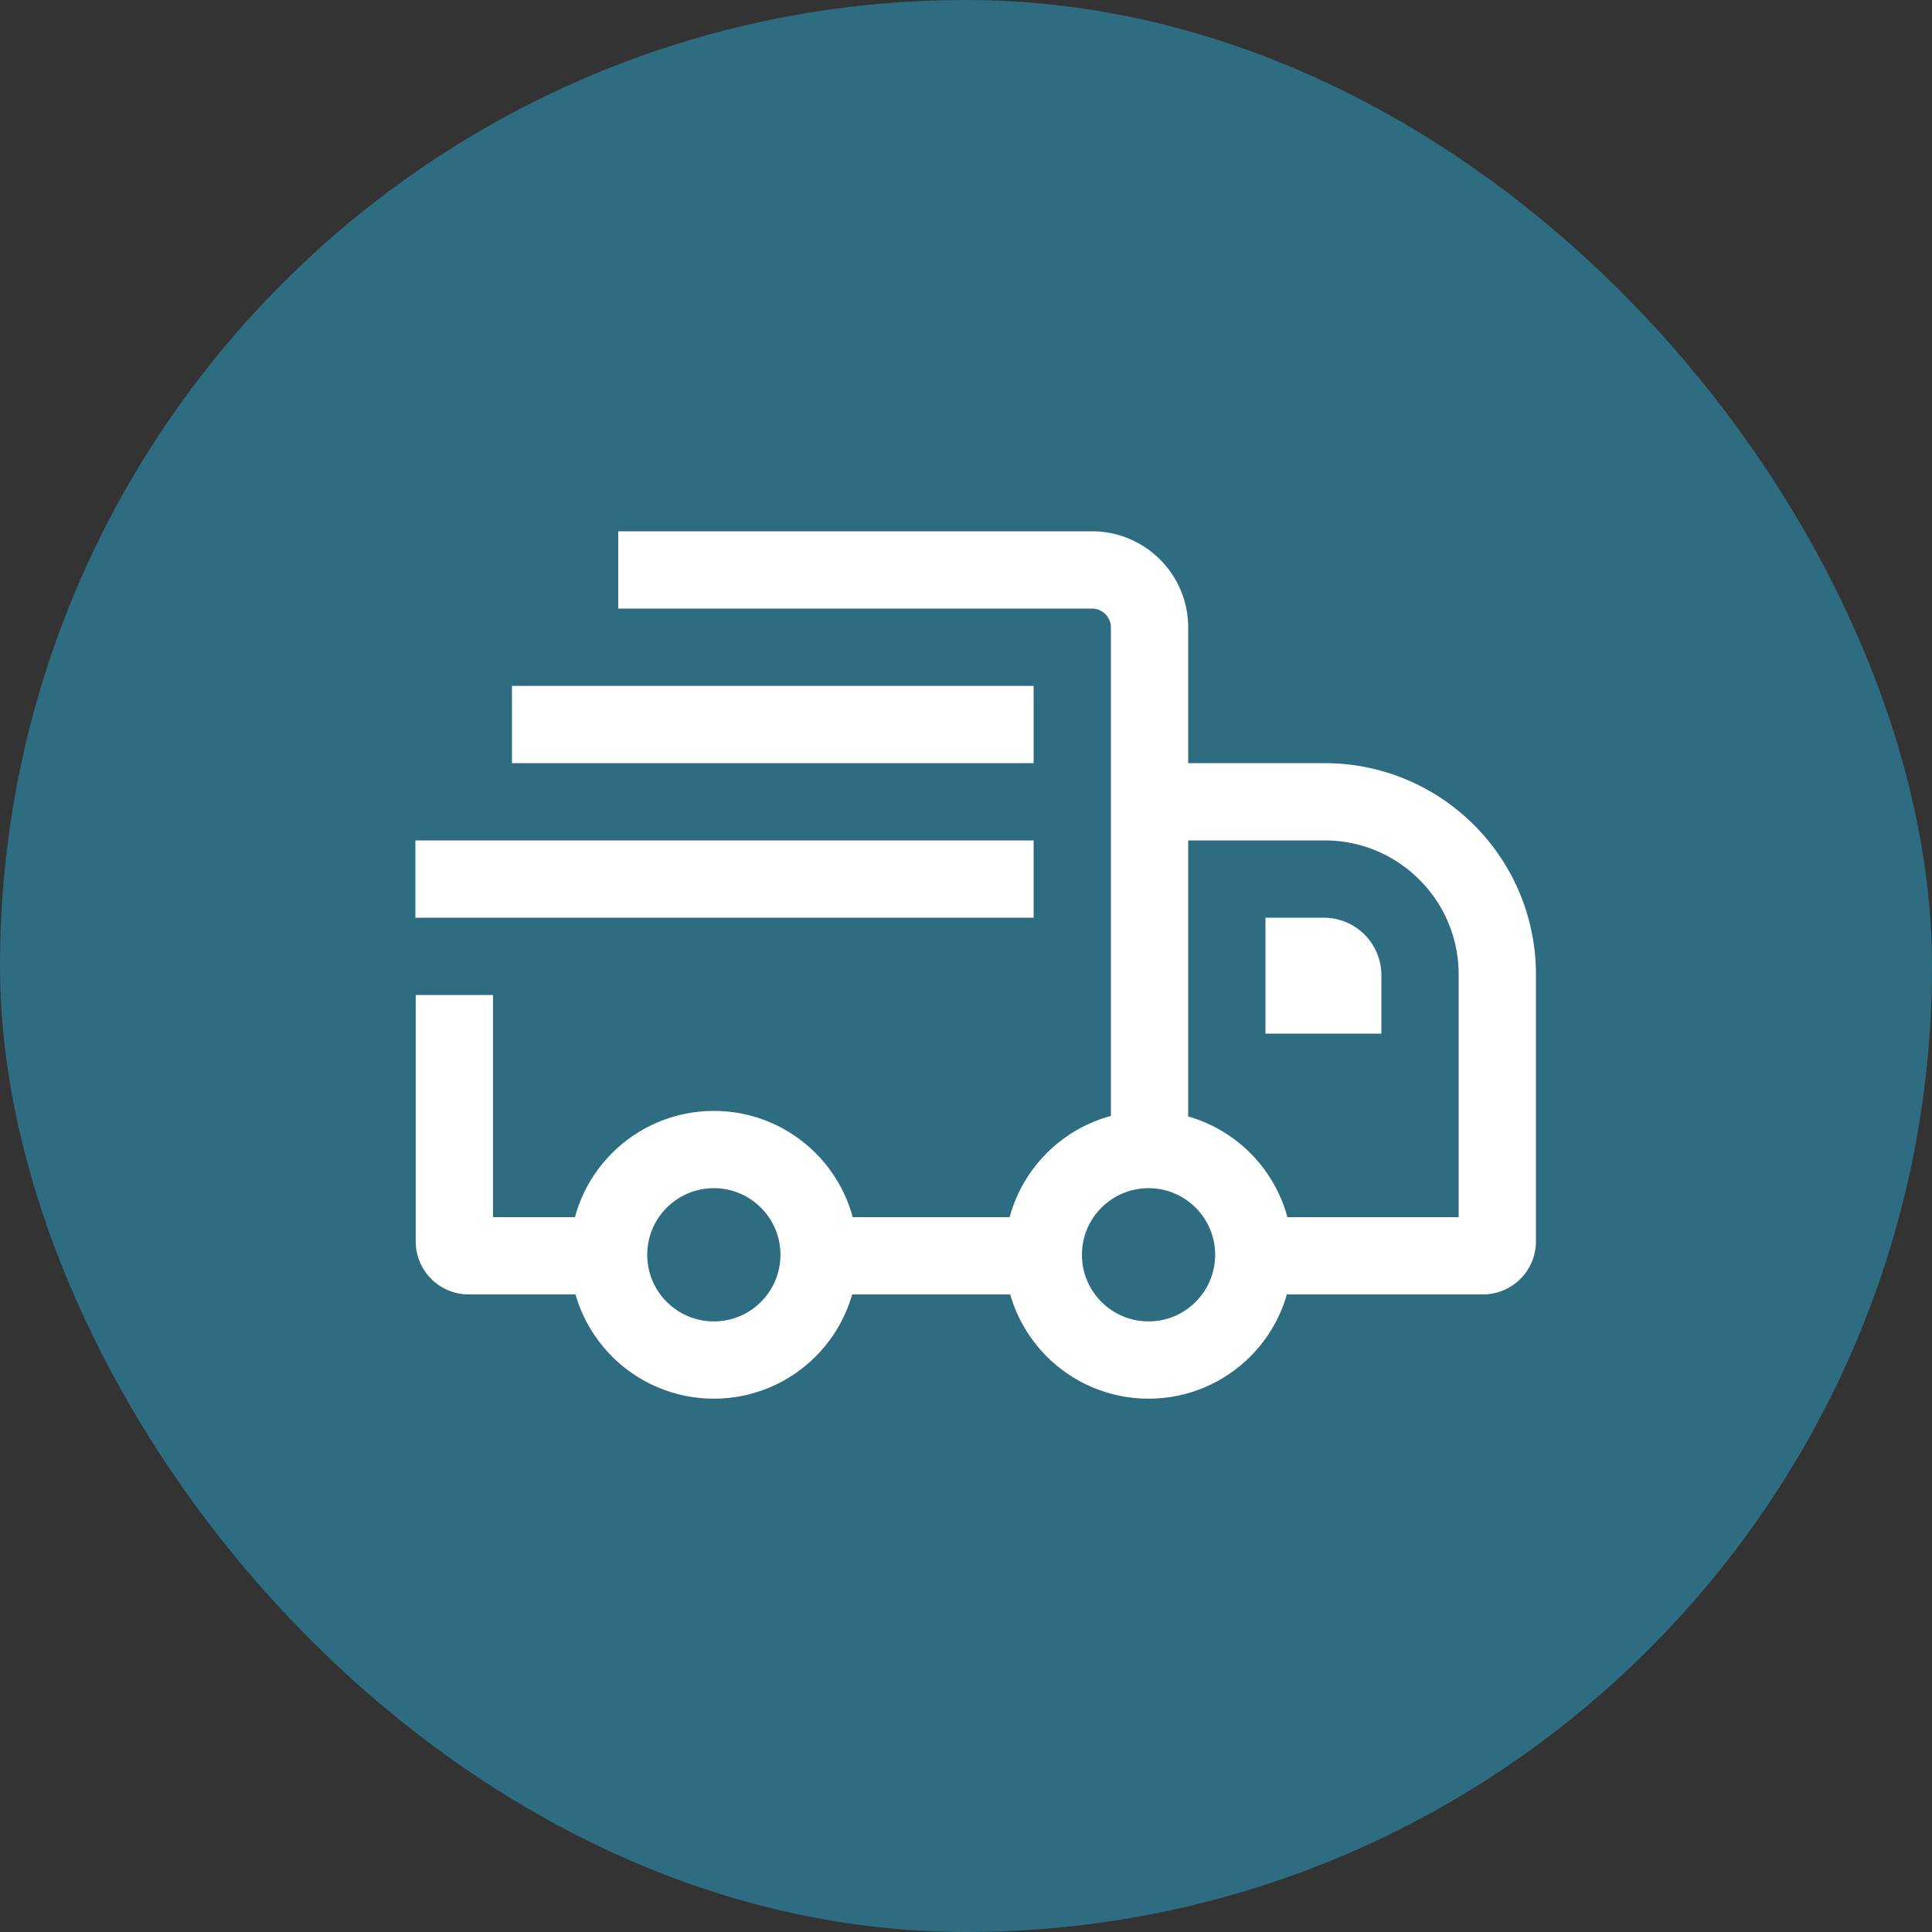
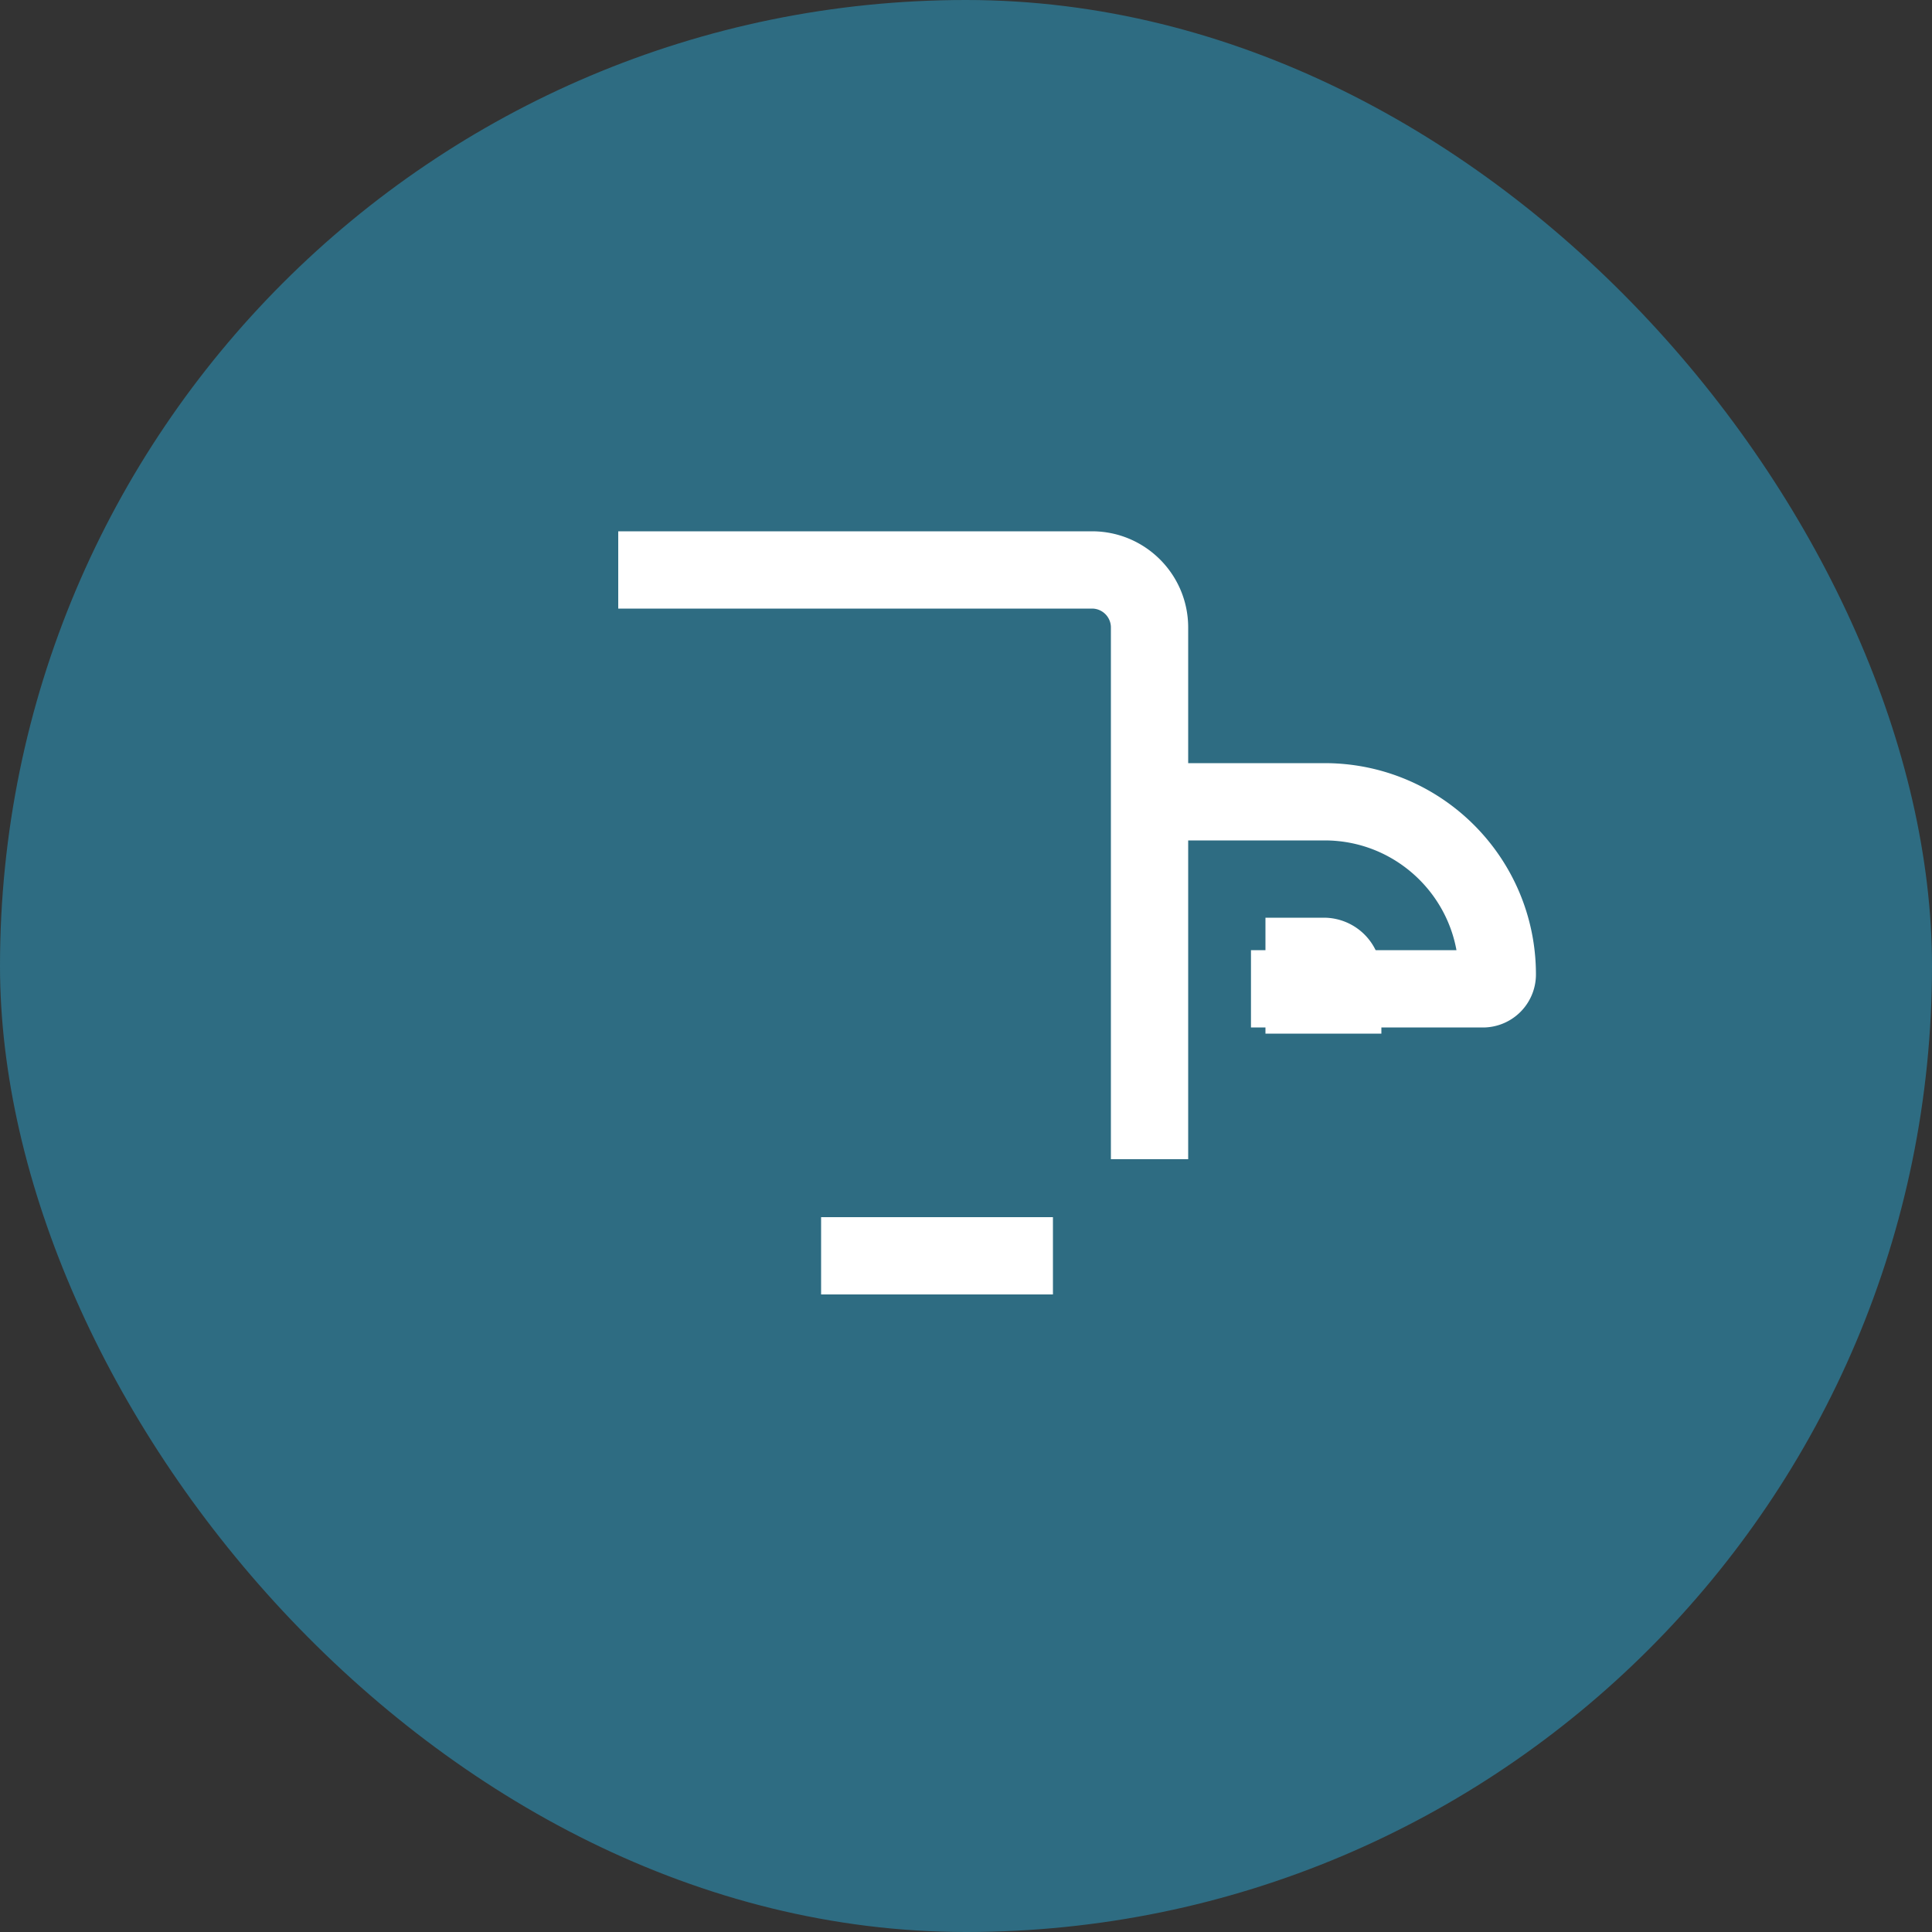
<svg xmlns="http://www.w3.org/2000/svg" width="200" height="200" fill="none" viewBox="0 0 200 200">
  <rect x="0" y="0" width="200" height="200" fill="#333333" stroke="none" />
  <rect width="200" height="200" fill="#2E6C82" rx="100" />
-   <path stroke="#fff" stroke-width="8" d="M119 83h18.125C146.997 83 155 91.003 155 100.875v27.635a1.49 1.49 0 0 1-1.49 1.49H129.5" />
-   <circle cx="118.896" cy="129.896" r="10.896" stroke="#fff" stroke-width="8" />
+   <path stroke="#fff" stroke-width="8" d="M119 83h18.125C146.997 83 155 91.003 155 100.875a1.49 1.49 0 0 1-1.49 1.49H129.5" />
  <path fill="#fff" d="M131 95h6.042a5.958 5.958 0 0 1 5.958 5.958V107h-12V95ZM68 55h-4v8h4v-8Zm0 8h45.042v-8H68v8Zm47 1.958V120h8V64.958h-8ZM113.042 63c1.081 0 1.958.877 1.958 1.958h8c0-5.5-4.458-9.958-9.958-9.958v8Z" />
-   <circle cx="73.896" cy="129.896" r="10.896" stroke="#fff" stroke-width="8" />
  <path stroke="#fff" stroke-width="8" d="M109 130H85" />
-   <path fill="#fff" d="M51.035 107v-4h-8v4h8ZM63 126H48.525v8H63v-8Zm-11.965 2.51V107h-8v21.51h8Zm-2.51-2.51a2.51 2.51 0 0 1 2.51 2.51h-8a5.49 5.49 0 0 0 5.49 5.49v-8ZM47 87h-4v8h4v-8Zm0 8h60v-8H47v8ZM57 71h-4v8h4v-8Zm0 8h50v-8H57v8Z" />
</svg>